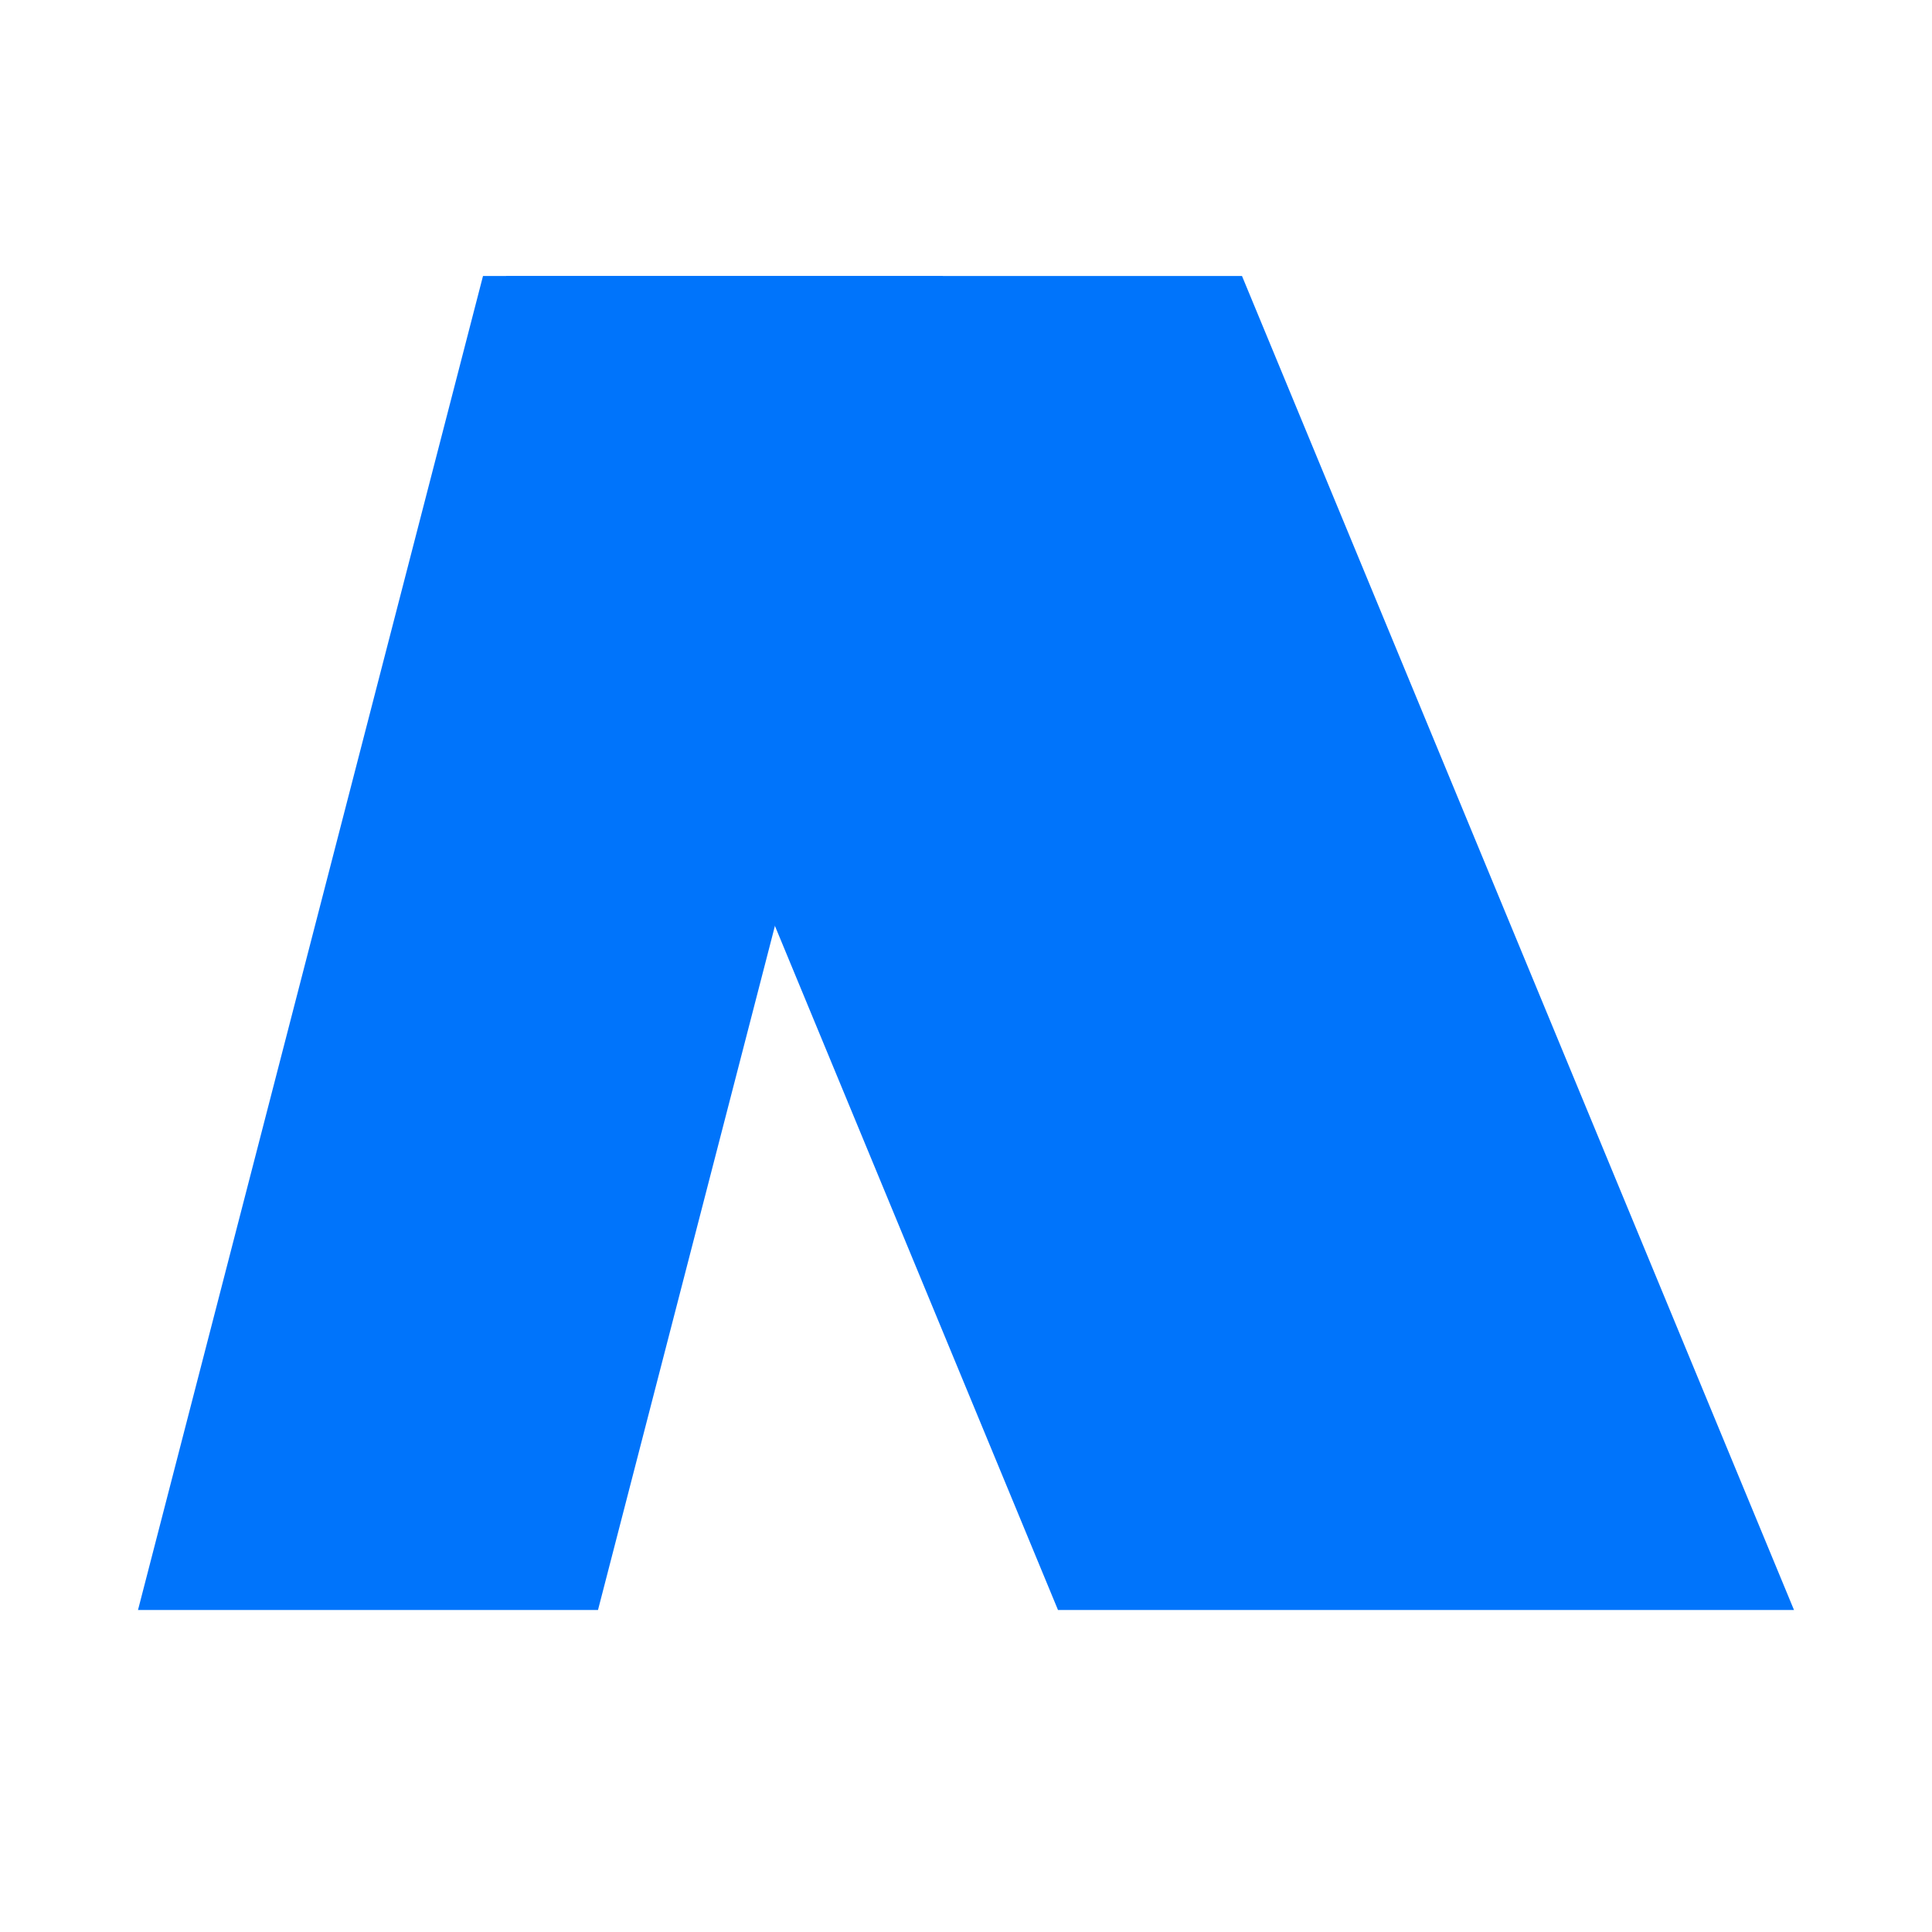
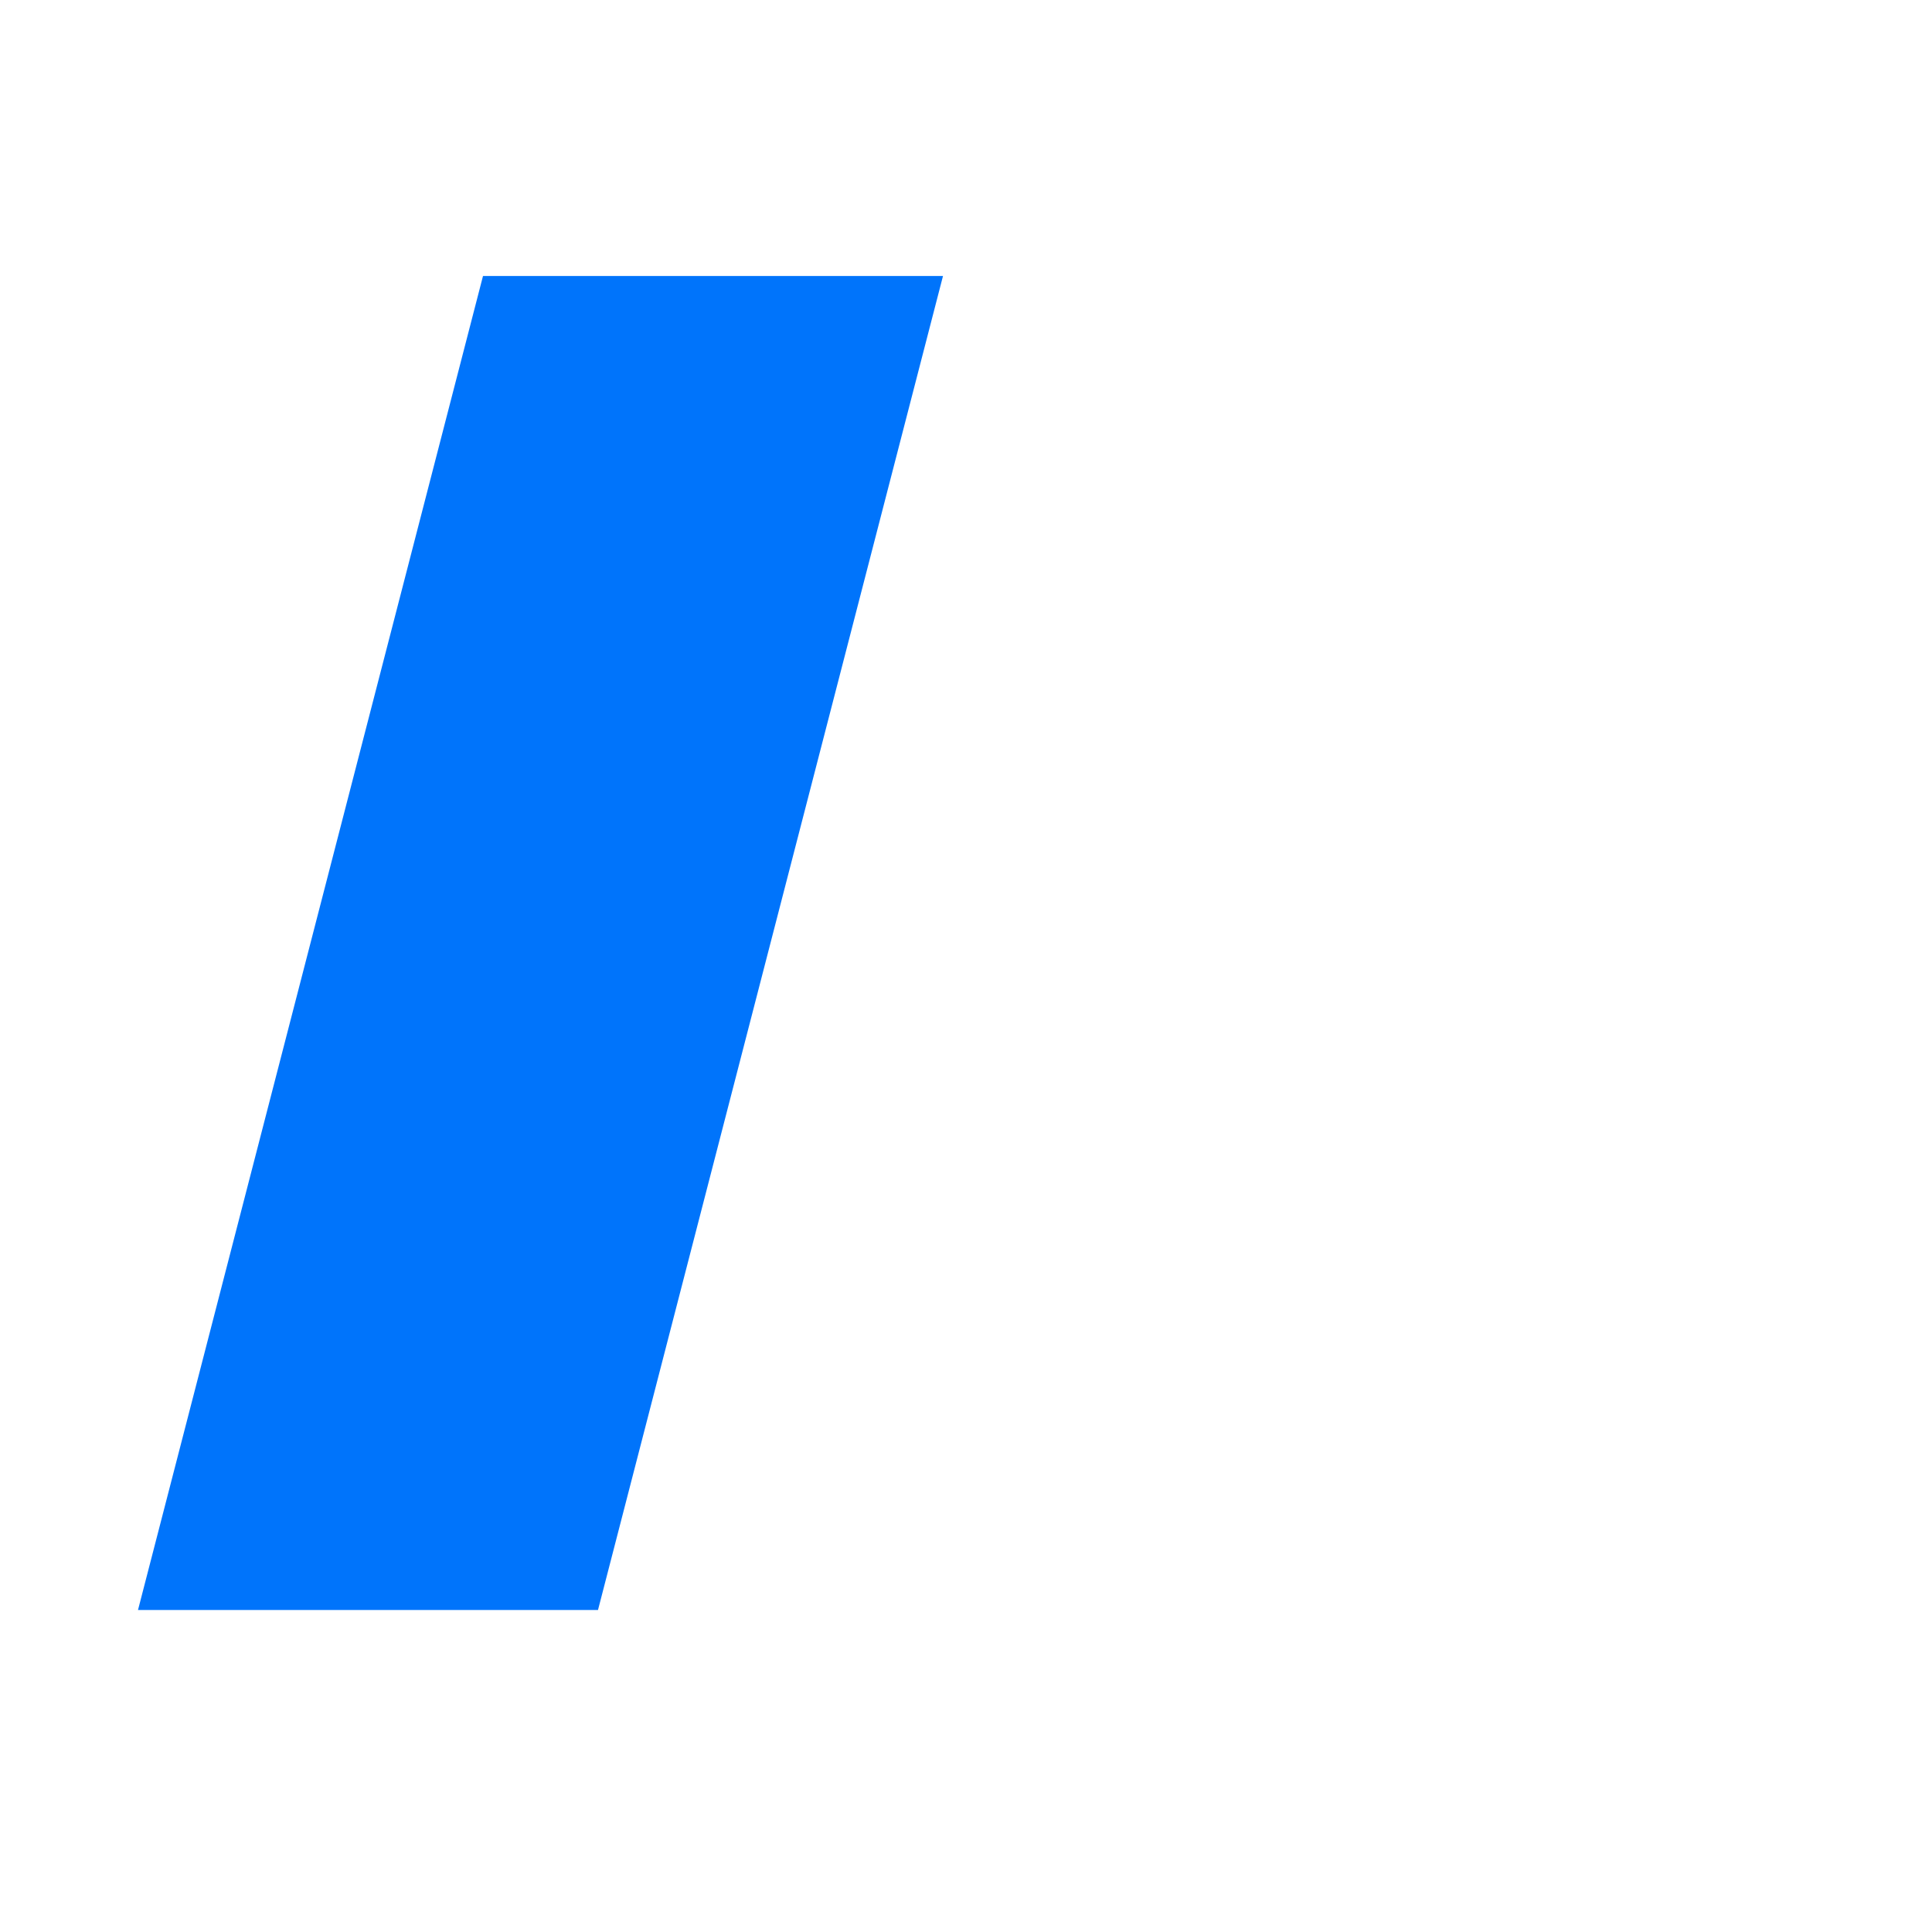
<svg xmlns="http://www.w3.org/2000/svg" width="42" height="42" viewBox="0 0 42 42" fill="none">
  <path d="M10.5 6H20.5L13 35H3L10.5 6Z" fill="#0074FB" />
-   <path d="M27 6H11L23 35H39L27 6Z" fill="#0074FB" />
</svg>